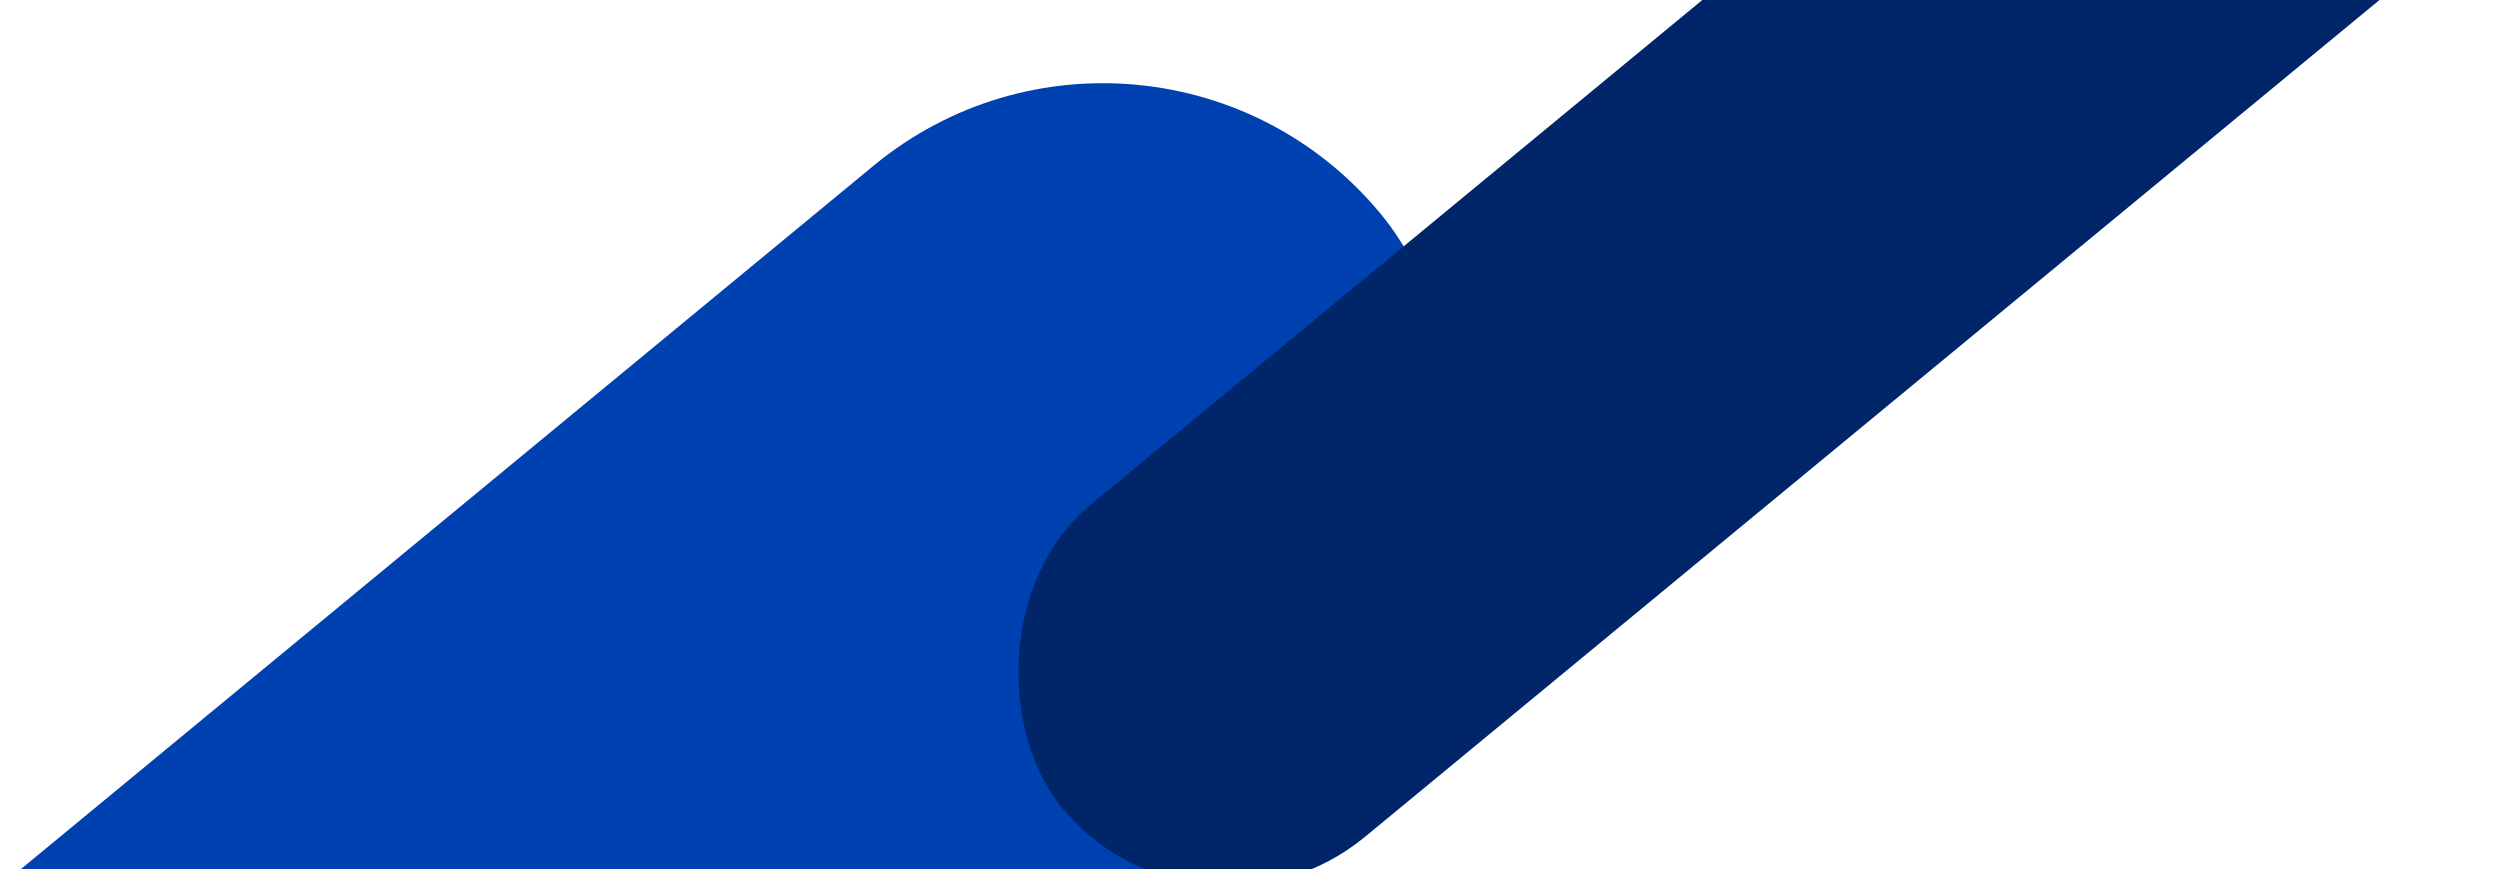
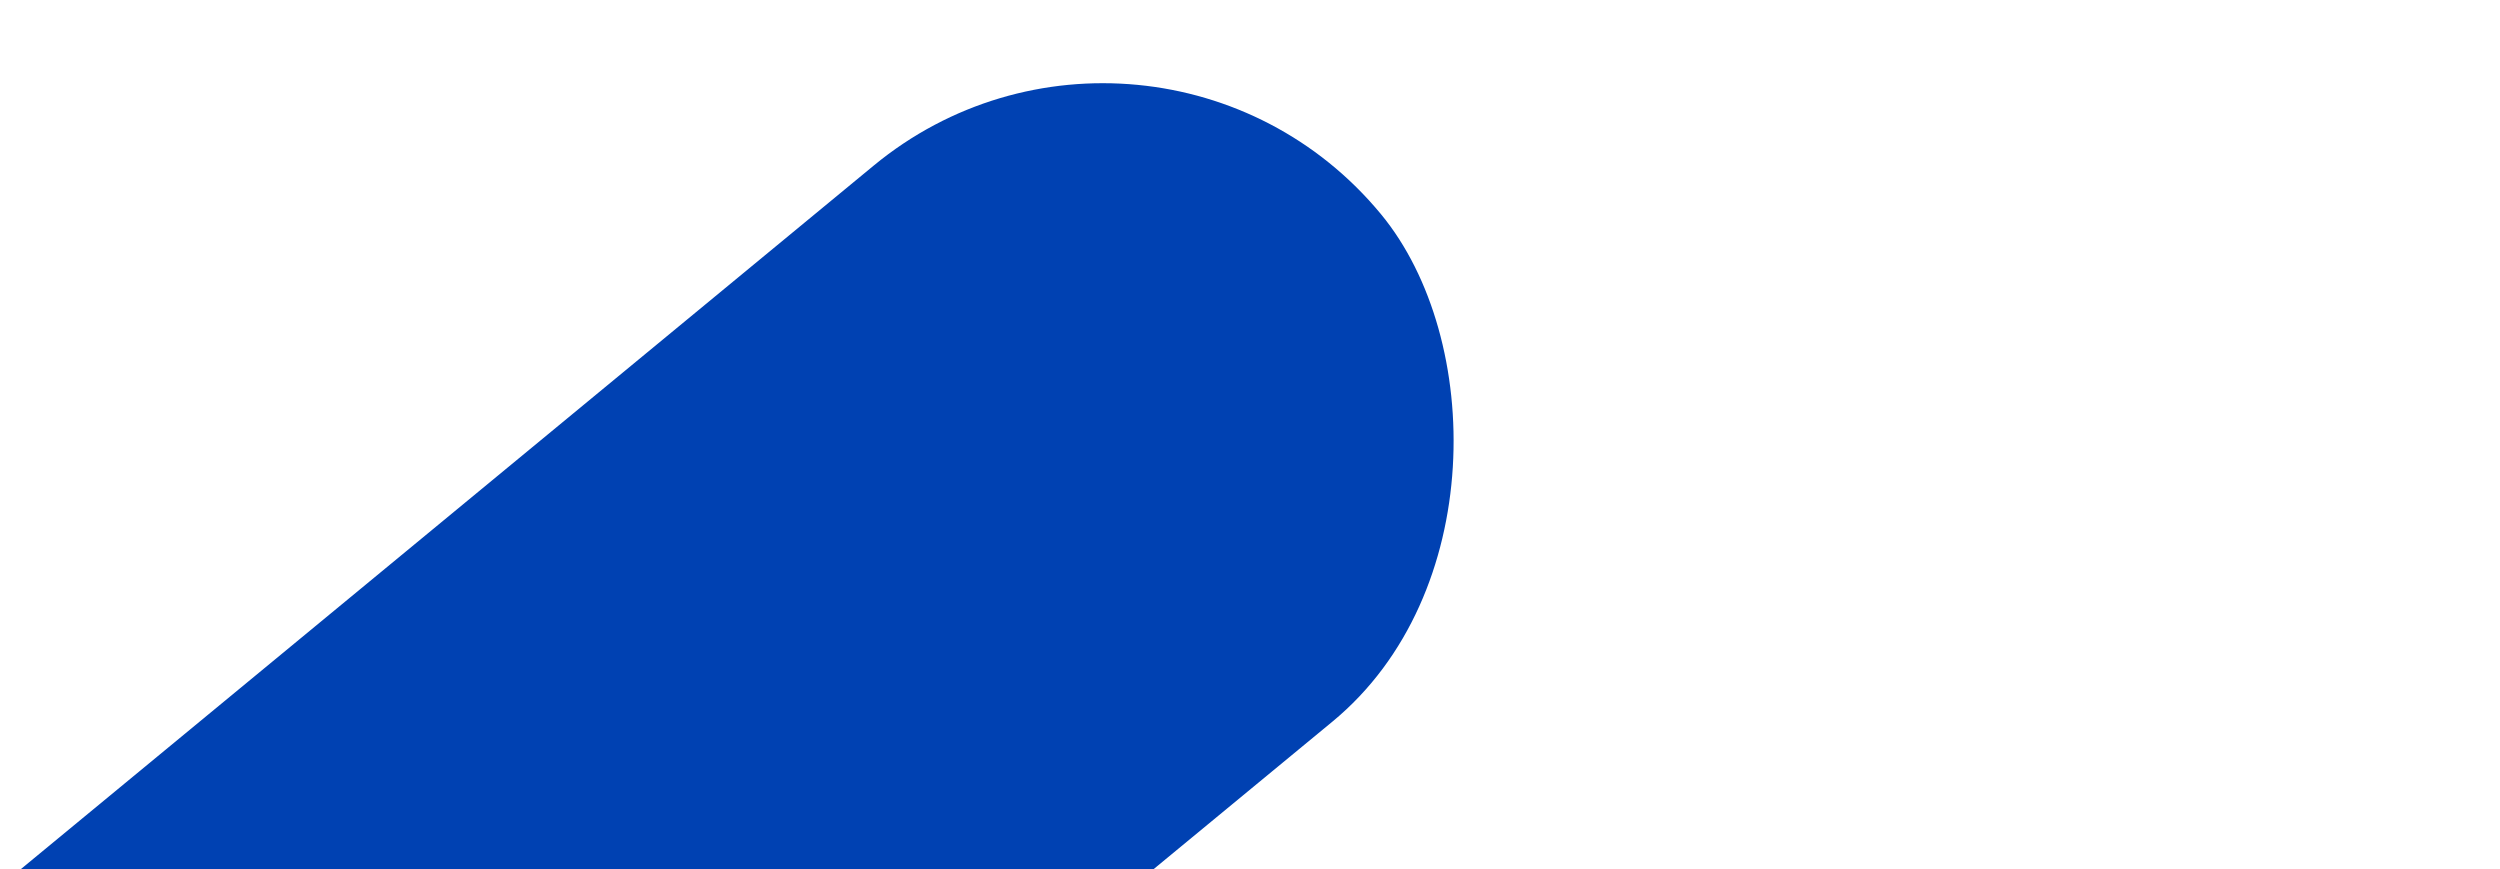
<svg xmlns="http://www.w3.org/2000/svg" width="3098" height="1077" viewBox="0 0 3098 1077" fill="none">
  <g clip-path="url(#clip0_29_785)">
    <rect width="2376.4" height="893.732" rx="446.866" transform="matrix(-0.771 0.636 0.636 0.771 1427.21 -79)" fill="#0041B2" />
-     <rect width="2200.38" height="534.256" rx="267.128" transform="matrix(-0.771 0.636 0.636 0.771 2842.43 -604.605)" fill="#002669" />
  </g>
  <defs>
    <clipPath id="clip0_29_785">
      <rect width="3098" height="1077" fill="white" />
    </clipPath>
  </defs>
</svg>